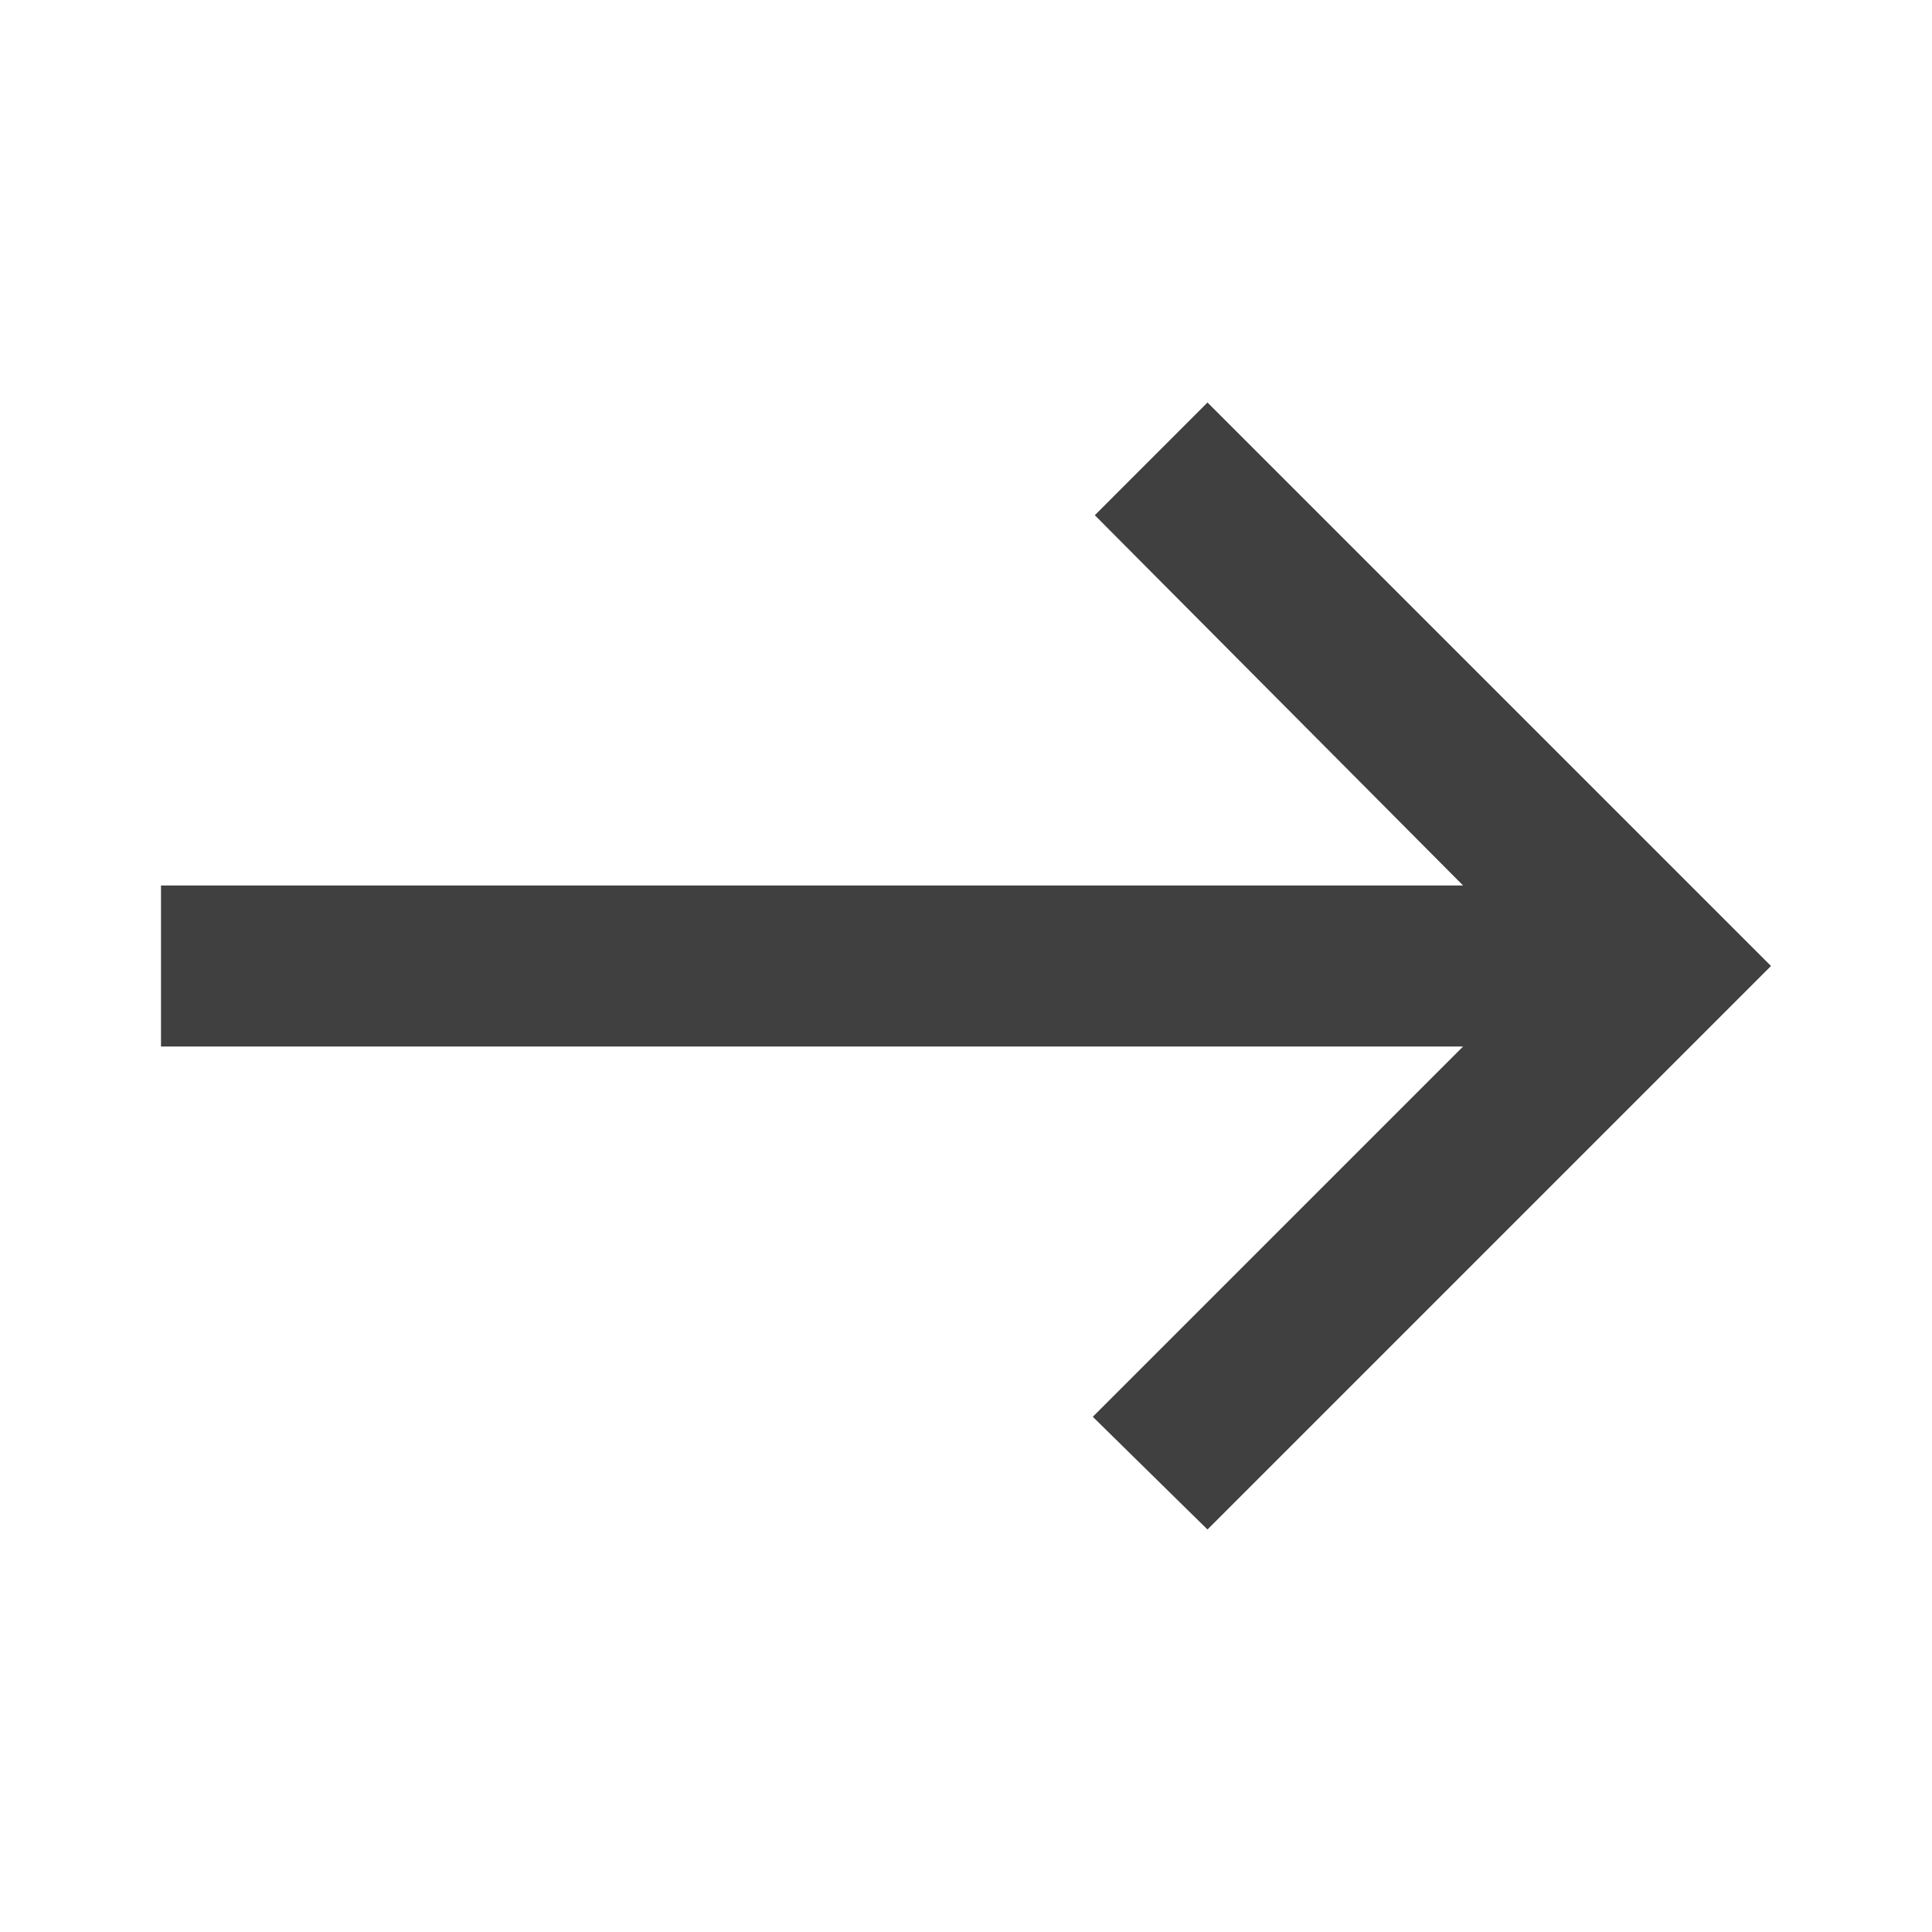
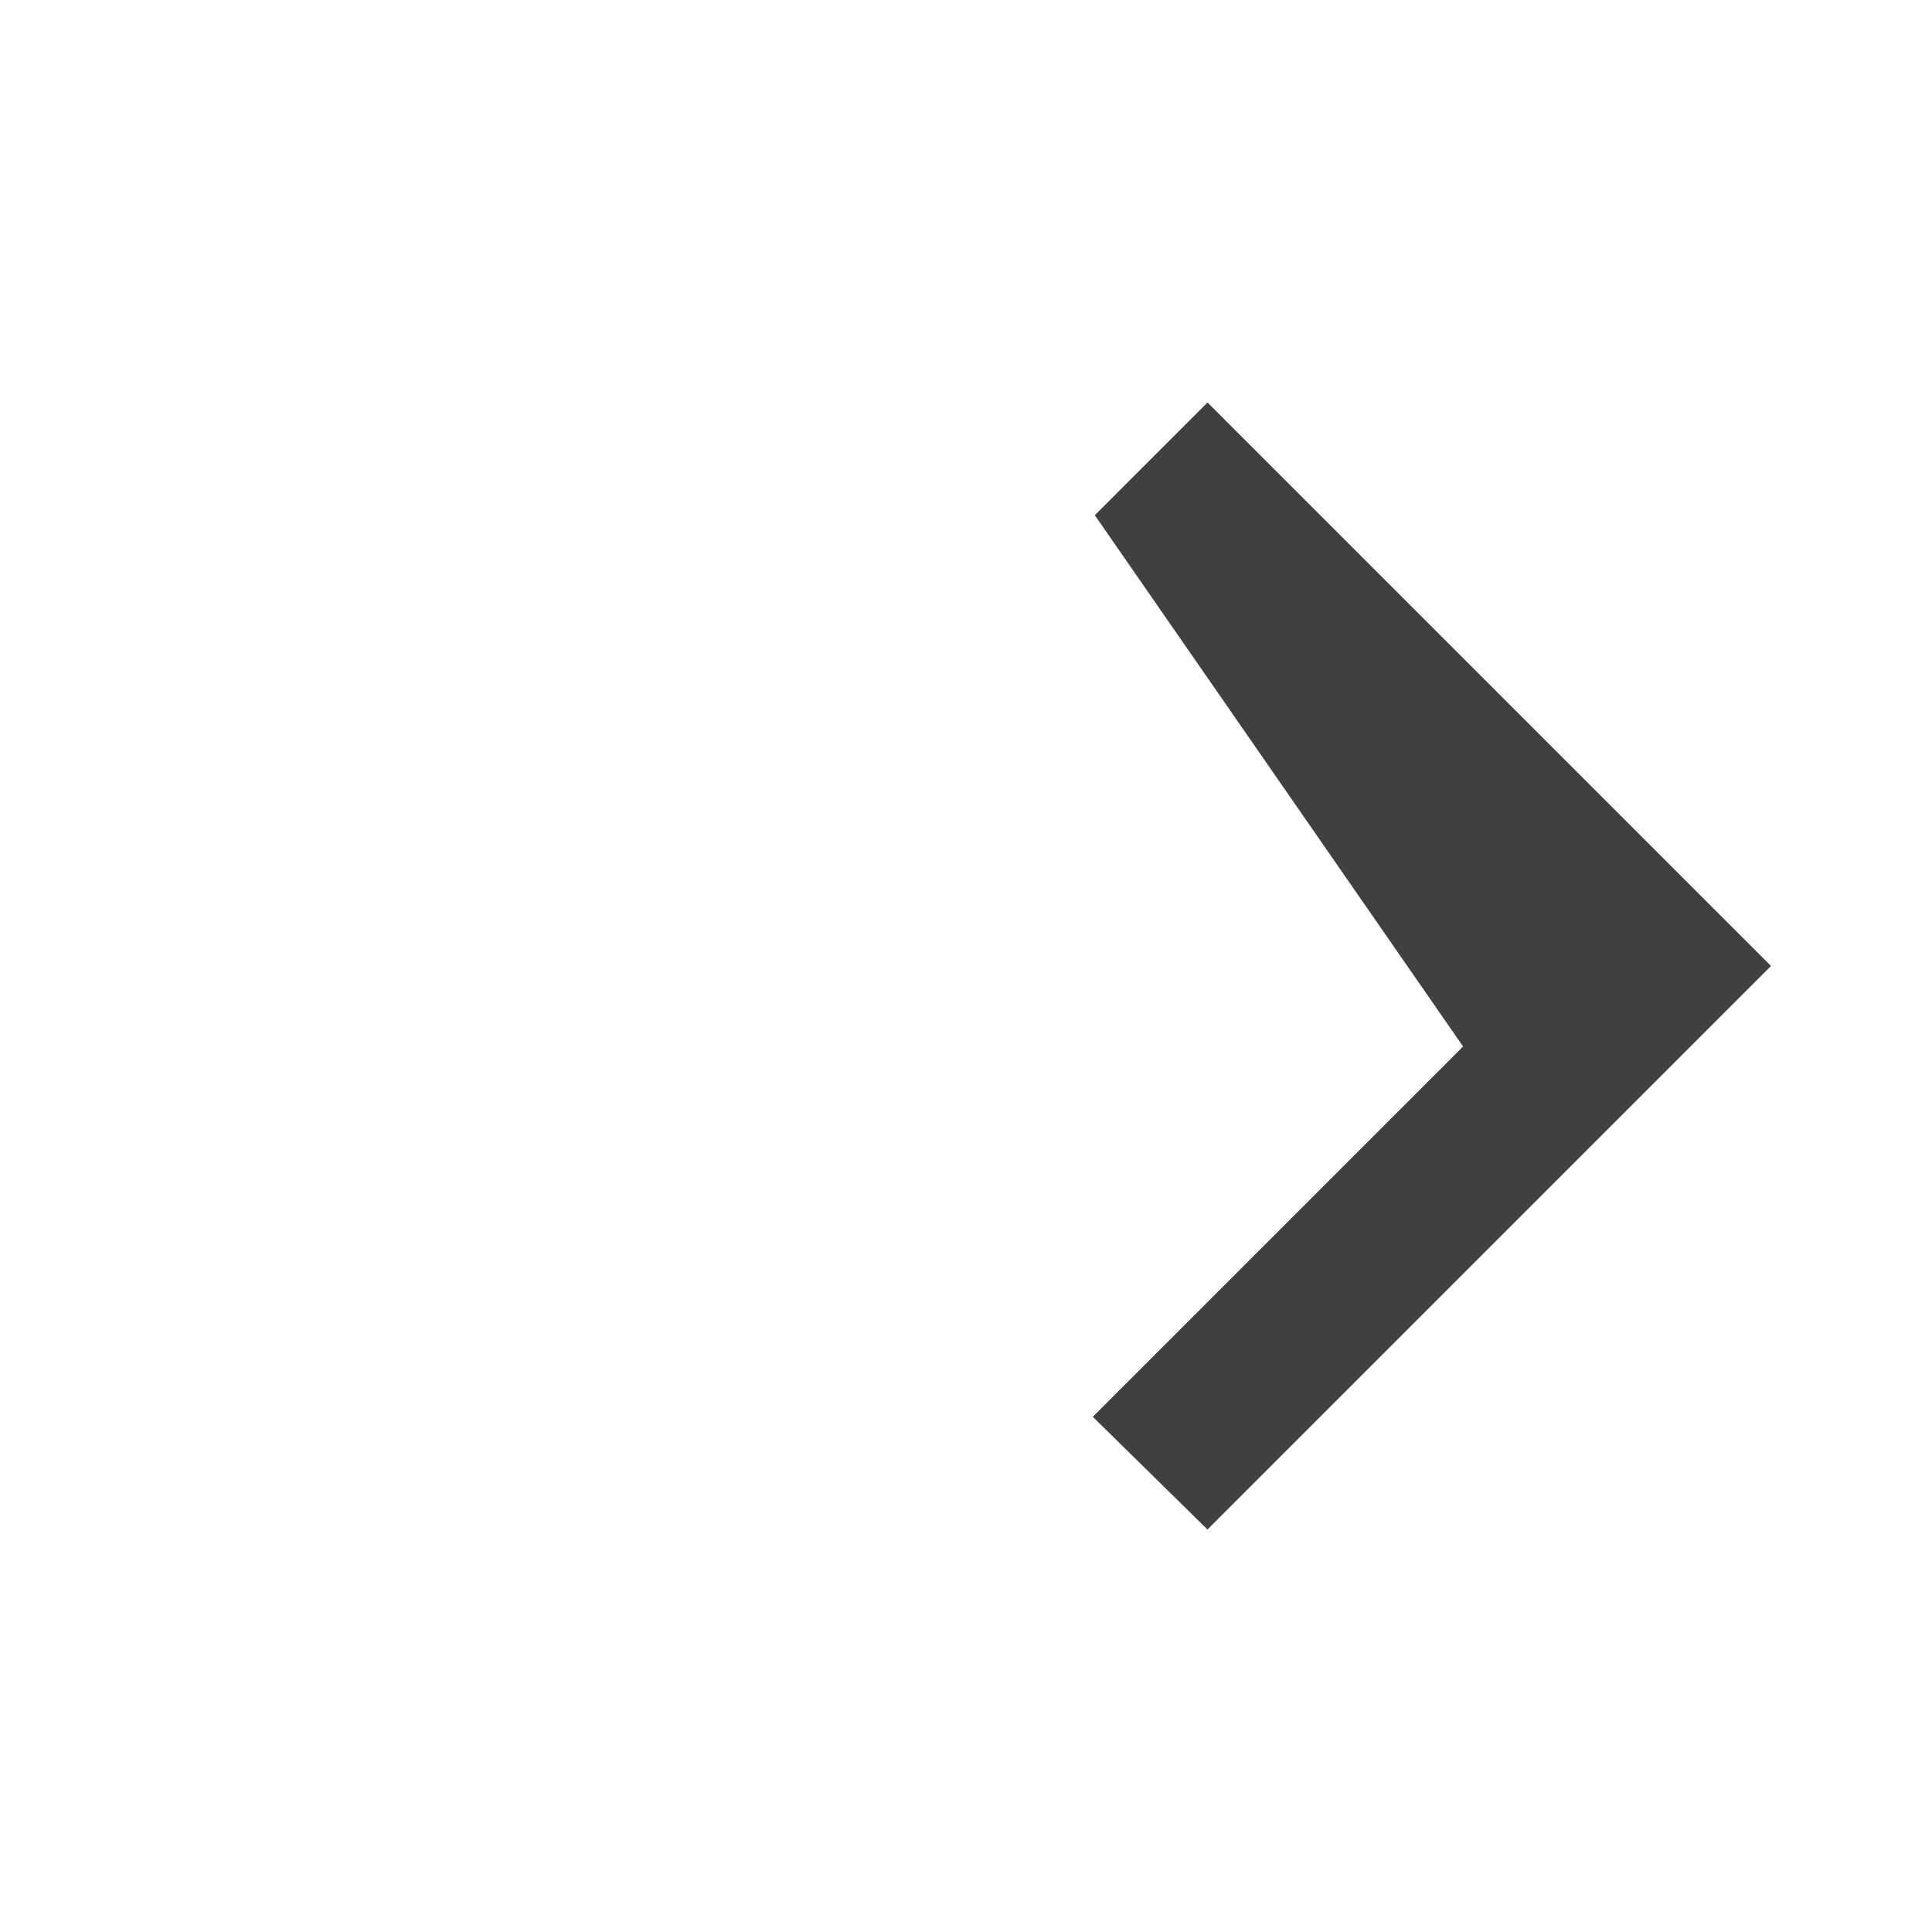
<svg xmlns="http://www.w3.org/2000/svg" width="24" height="24" viewBox="0 0 24 24" fill="none">
  <g id="Icons">
-     <path id="east" d="M15 19L13.575 17.6L18.175 13H2V11H18.175L13.6 6.4L15 5L22 12L15 19Z" fill="#404040" />
+     <path id="east" d="M15 19L13.575 17.6L18.175 13H2H18.175L13.6 6.4L15 5L22 12L15 19Z" fill="#404040" />
  </g>
</svg>